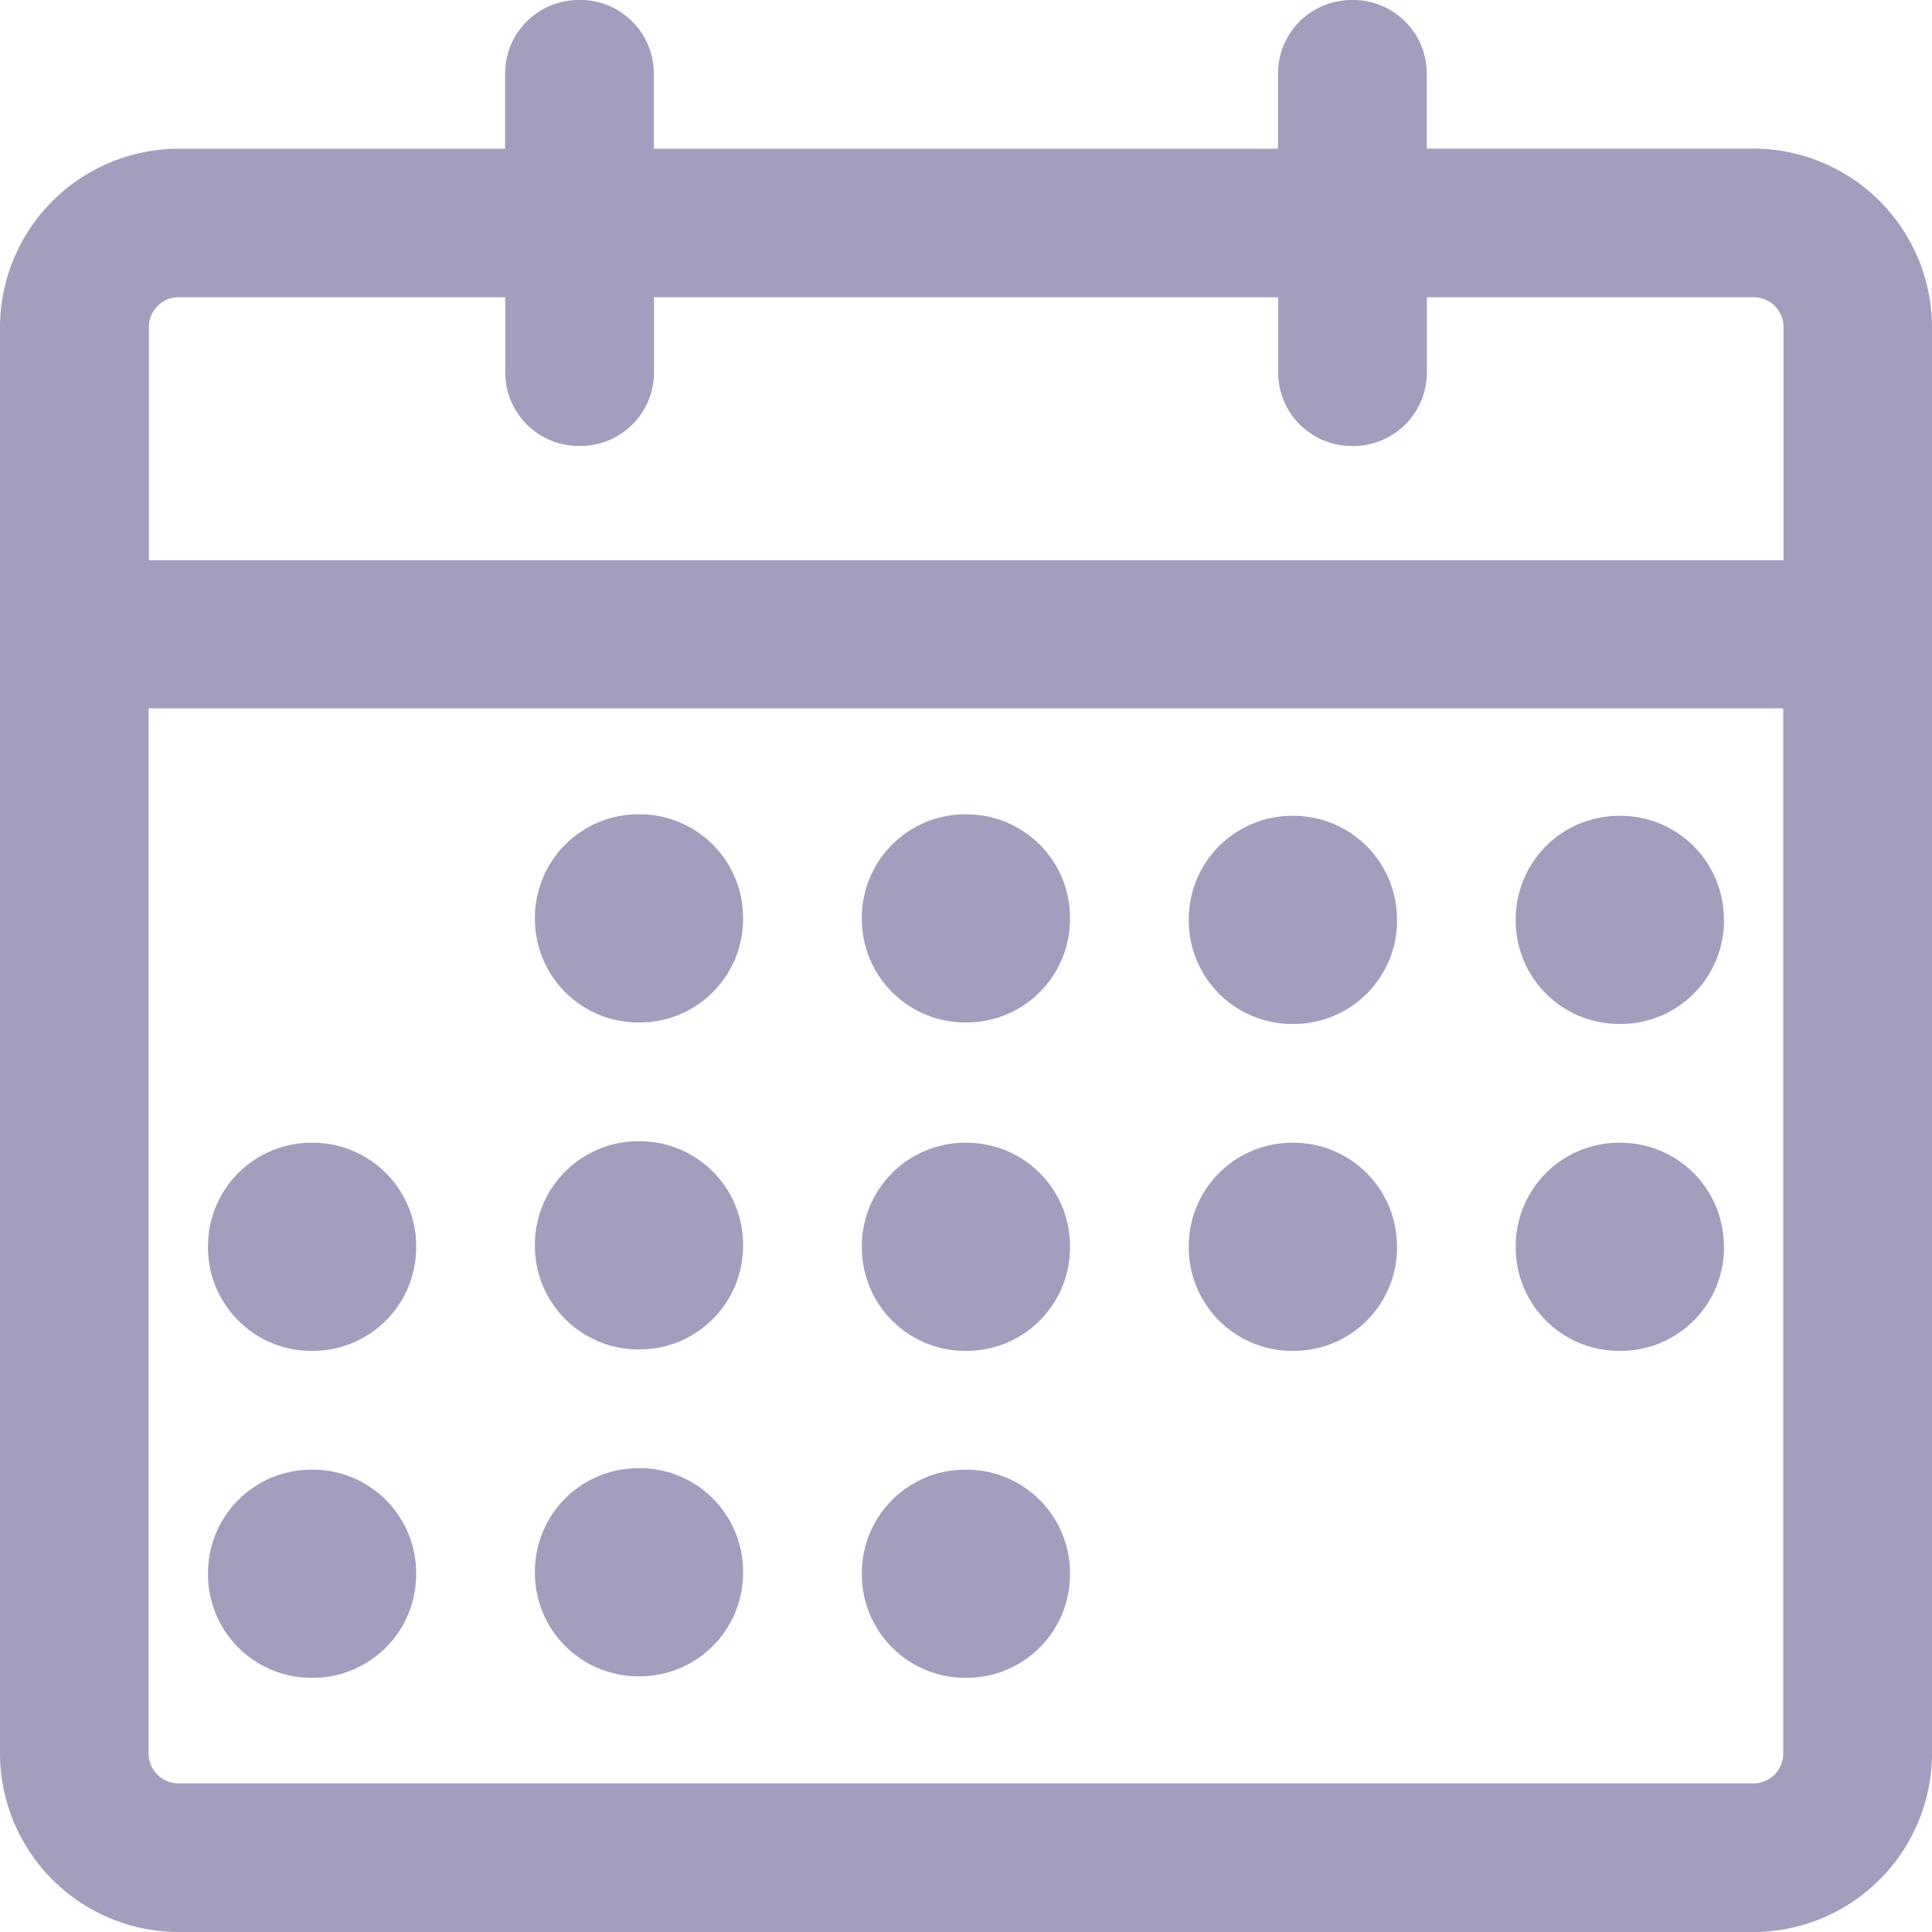
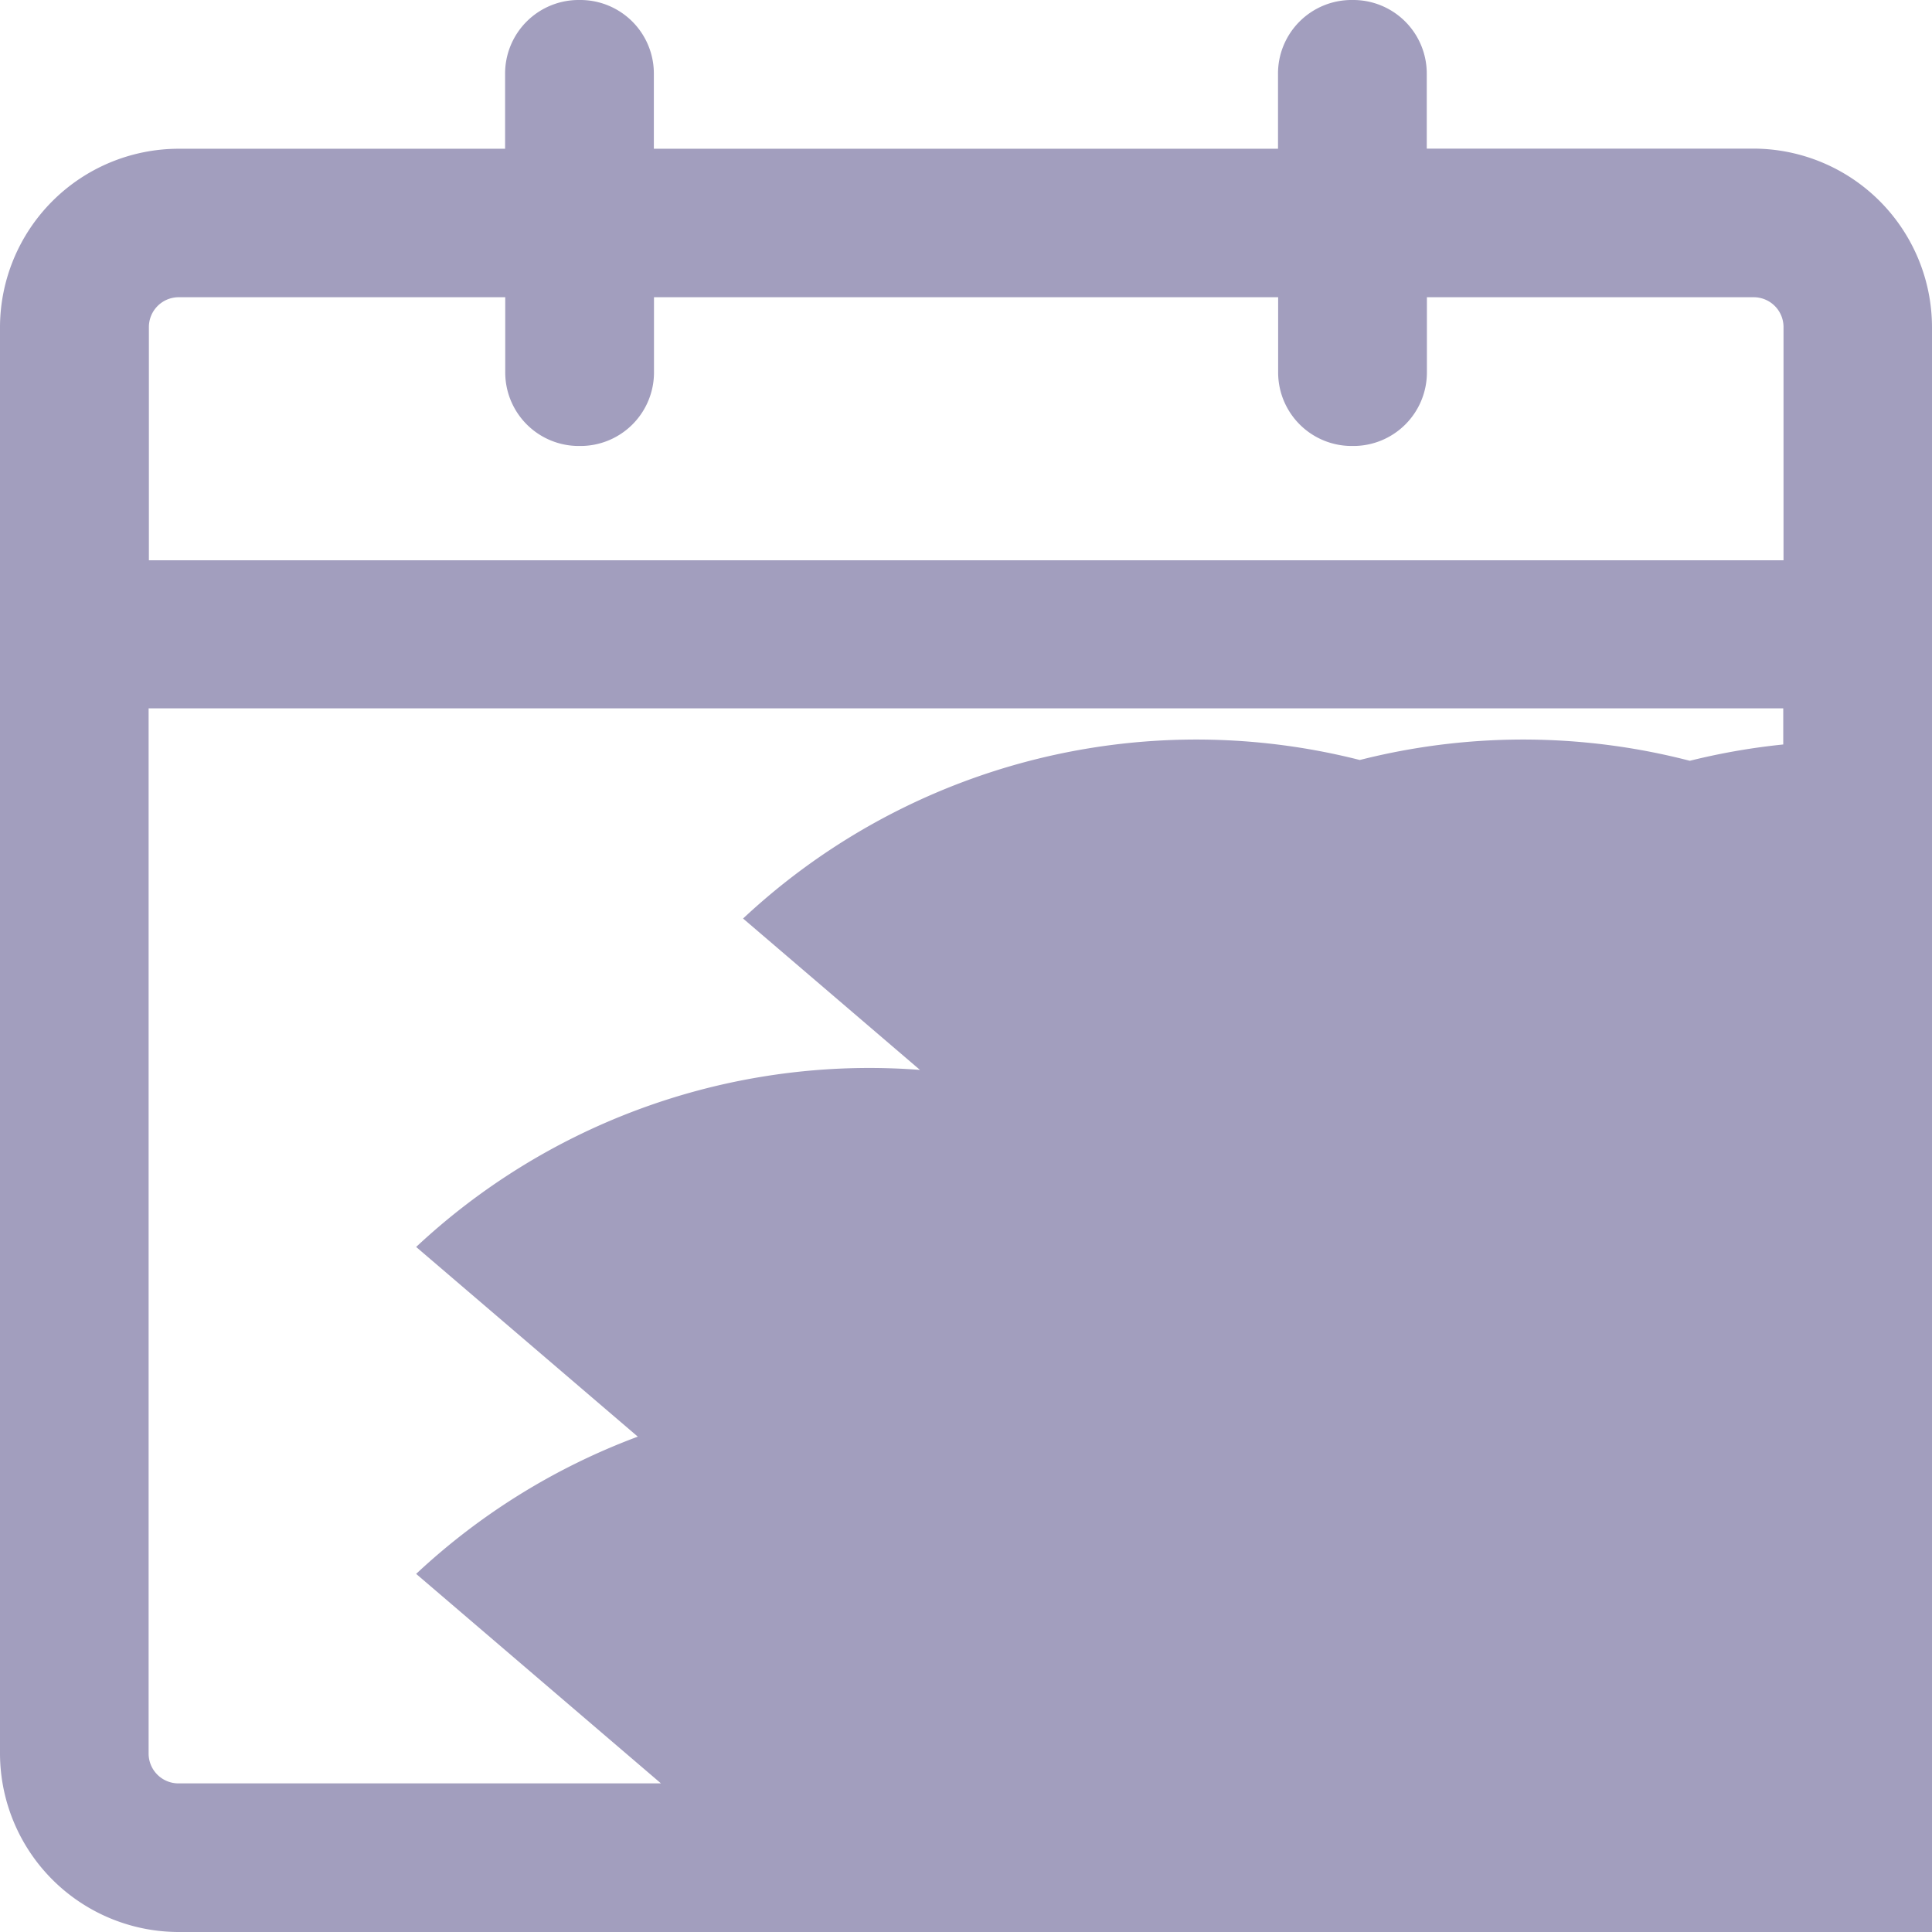
<svg xmlns="http://www.w3.org/2000/svg" width="14.183" height="14.183" viewBox="0 0 14.183 14.183">
-   <path d="M3.774-22.009h-2.4v-.546A.54.54,0,0,0,.828-23.1a.54.54,0,0,0-.546.546v.546H-4.3v-.546a.54.54,0,0,0-.546-.546.54.54,0,0,0-.546.546v.546h-2.4A1.313,1.313,0,0,0-9.1-20.7v10.474A1.313,1.313,0,0,0-7.791-8.917H3.774a1.313,1.313,0,0,0,1.309-1.309V-20.7A1.313,1.313,0,0,0,3.774-22.009ZM-7.791-20.918h2.4v.546a.54.54,0,0,0,.546.546.54.54,0,0,0,.546-.546v-.546H.283v.546a.54.54,0,0,0,.546.546.54.54,0,0,0,.546-.546v-.546h2.4a.219.219,0,0,1,.218.218v1.713h-12V-20.7A.219.219,0,0,1-7.791-20.918ZM3.774-10.008H-7.791a.219.219,0,0,1-.218-.218V-17.9h12v7.67A.219.219,0,0,1,3.774-10.008Zm-7.419-6.35a.759.759,0,0,0-.764-.764.759.759,0,0,0-.764.764.759.759,0,0,0,.764.764A.759.759,0,0,0-3.645-16.357Zm2.4,0a.759.759,0,0,0-.764-.764.759.759,0,0,0-.764.764.759.759,0,0,0,.764.764A.759.759,0,0,0-1.245-16.357Zm2.4.011a.759.759,0,0,0-.764-.764.759.759,0,0,0-.764.764.759.759,0,0,0,.764.764A.759.759,0,0,0,1.156-16.346Zm2.4,0a.759.759,0,0,0-.764-.764.759.759,0,0,0-.764.764.759.759,0,0,0,.764.764A.759.759,0,0,0,3.556-16.346Zm-7.2,2.389a.759.759,0,0,0-.764-.764.759.759,0,0,0-.764.764.759.759,0,0,0,.764.764A.759.759,0,0,0-3.645-13.957Zm-2.4.011a.759.759,0,0,0-.764-.764.759.759,0,0,0-.764.764.759.759,0,0,0,.764.764A.759.759,0,0,0-6.045-13.946Zm4.8,0a.759.759,0,0,0-.764-.764.759.759,0,0,0-.764.764.759.759,0,0,0,.764.764A.759.759,0,0,0-1.245-13.946Zm2.4,0a.759.759,0,0,0-.764-.764.759.759,0,0,0-.764.764.759.759,0,0,0,.764.764A.759.759,0,0,0,1.156-13.946Zm2.4,0a.759.759,0,0,0-.764-.764.759.759,0,0,0-.764.764.759.759,0,0,0,.764.764A.759.759,0,0,0,3.556-13.946Zm-7.2,2.389a.759.759,0,0,0-.764-.764.759.759,0,0,0-.764.764.759.759,0,0,0,.764.764A.759.759,0,0,0-3.645-11.557Zm-2.4.011a.759.759,0,0,0-.764-.764.759.759,0,0,0-.764.764.759.759,0,0,0,.764.764A.759.759,0,0,0-6.045-11.546Zm4.8,0a.759.759,0,0,0-.764-.764.759.759,0,0,0-.764.764.759.759,0,0,0,.764.764A.759.759,0,0,0-1.245-11.546Z" transform="translate(9.1 23.1)" fill="#a29ebe" />
+   <path d="M3.774-22.009h-2.4v-.546A.54.54,0,0,0,.828-23.1a.54.54,0,0,0-.546.546v.546H-4.3v-.546a.54.54,0,0,0-.546-.546.54.54,0,0,0-.546.546v.546h-2.4A1.313,1.313,0,0,0-9.1-20.7v10.474A1.313,1.313,0,0,0-7.791-8.917H3.774a1.313,1.313,0,0,0,1.309-1.309V-20.7A1.313,1.313,0,0,0,3.774-22.009ZM-7.791-20.918h2.4v.546a.54.54,0,0,0,.546.546.54.54,0,0,0,.546-.546v-.546H.283v.546a.54.54,0,0,0,.546.546.54.54,0,0,0,.546-.546v-.546h2.4a.219.219,0,0,1,.218.218v1.713h-12V-20.7A.219.219,0,0,1-7.791-20.918ZM3.774-10.008H-7.791a.219.219,0,0,1-.218-.218V-17.9h12v7.67A.219.219,0,0,1,3.774-10.008Za.759.759,0,0,0-.764-.764.759.759,0,0,0-.764.764.759.759,0,0,0,.764.764A.759.759,0,0,0-3.645-16.357Zm2.4,0a.759.759,0,0,0-.764-.764.759.759,0,0,0-.764.764.759.759,0,0,0,.764.764A.759.759,0,0,0-1.245-16.357Zm2.4.011a.759.759,0,0,0-.764-.764.759.759,0,0,0-.764.764.759.759,0,0,0,.764.764A.759.759,0,0,0,1.156-16.346Zm2.4,0a.759.759,0,0,0-.764-.764.759.759,0,0,0-.764.764.759.759,0,0,0,.764.764A.759.759,0,0,0,3.556-16.346Zm-7.2,2.389a.759.759,0,0,0-.764-.764.759.759,0,0,0-.764.764.759.759,0,0,0,.764.764A.759.759,0,0,0-3.645-13.957Zm-2.4.011a.759.759,0,0,0-.764-.764.759.759,0,0,0-.764.764.759.759,0,0,0,.764.764A.759.759,0,0,0-6.045-13.946Zm4.8,0a.759.759,0,0,0-.764-.764.759.759,0,0,0-.764.764.759.759,0,0,0,.764.764A.759.759,0,0,0-1.245-13.946Zm2.4,0a.759.759,0,0,0-.764-.764.759.759,0,0,0-.764.764.759.759,0,0,0,.764.764A.759.759,0,0,0,1.156-13.946Zm2.4,0a.759.759,0,0,0-.764-.764.759.759,0,0,0-.764.764.759.759,0,0,0,.764.764A.759.759,0,0,0,3.556-13.946Zm-7.2,2.389a.759.759,0,0,0-.764-.764.759.759,0,0,0-.764.764.759.759,0,0,0,.764.764A.759.759,0,0,0-3.645-11.557Zm-2.4.011a.759.759,0,0,0-.764-.764.759.759,0,0,0-.764.764.759.759,0,0,0,.764.764A.759.759,0,0,0-6.045-11.546Zm4.8,0a.759.759,0,0,0-.764-.764.759.759,0,0,0-.764.764.759.759,0,0,0,.764.764A.759.759,0,0,0-1.245-11.546Z" transform="translate(9.1 23.1)" fill="#a29ebe" />
</svg>